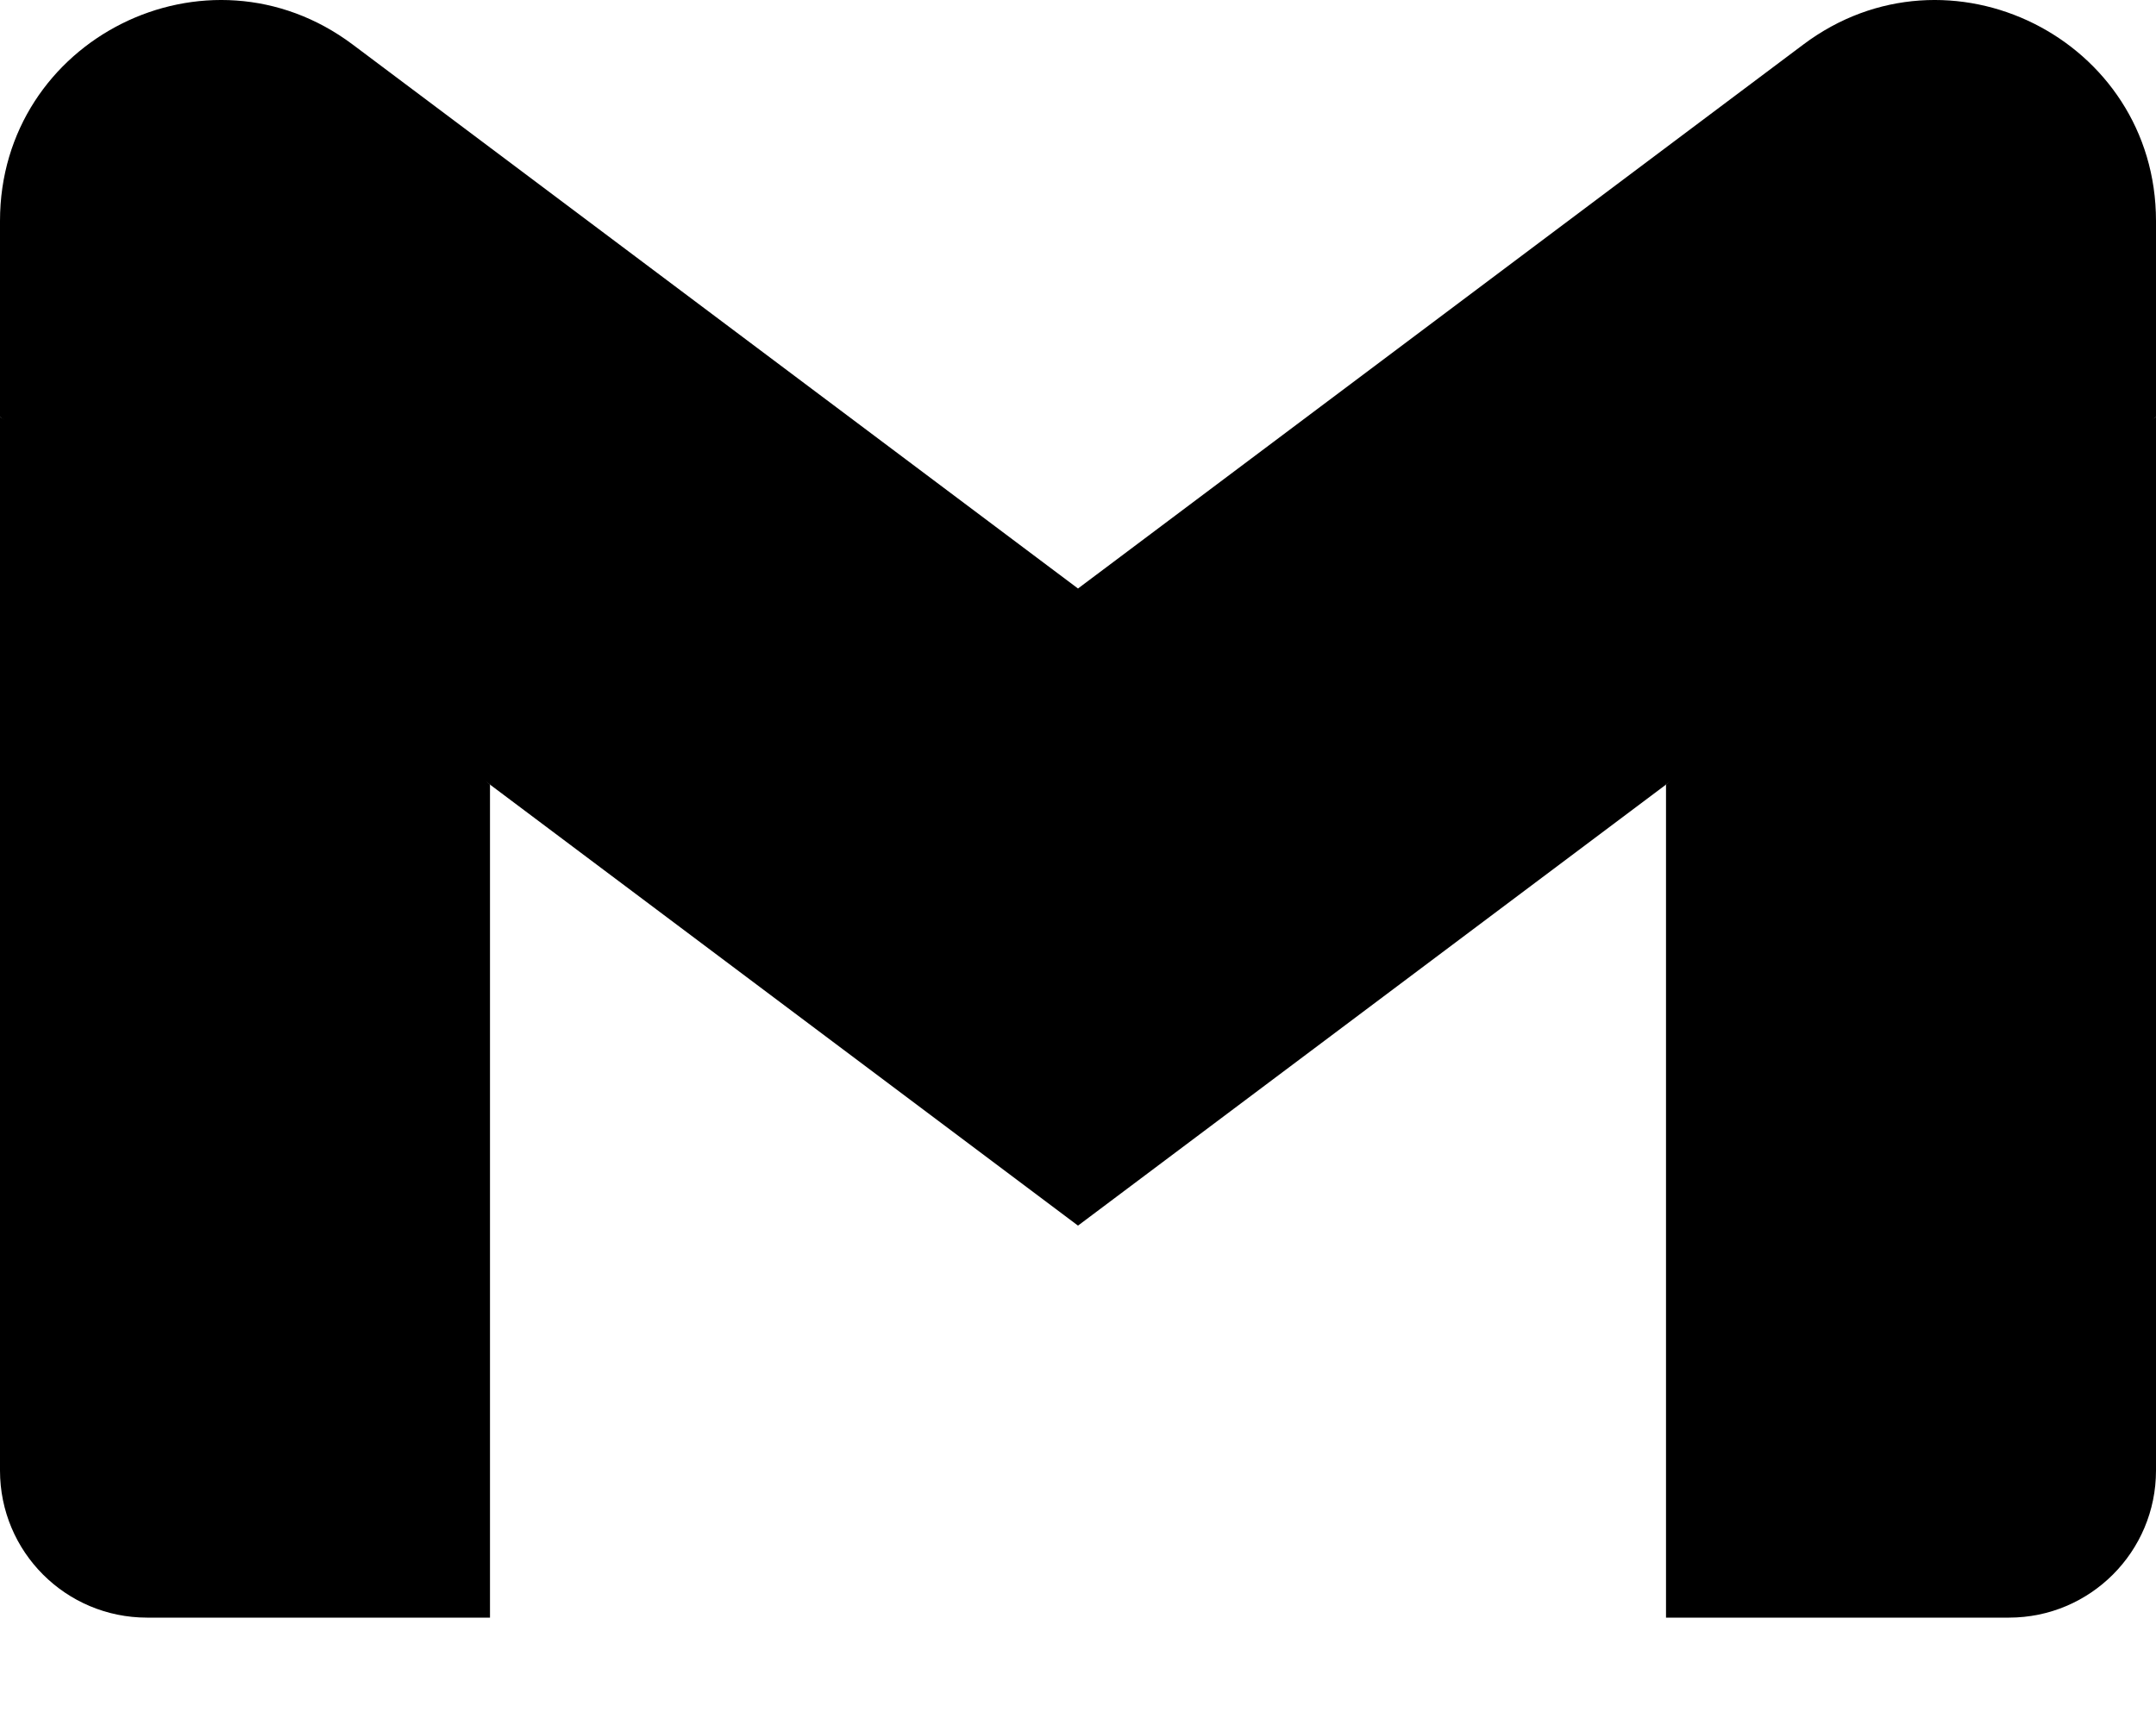
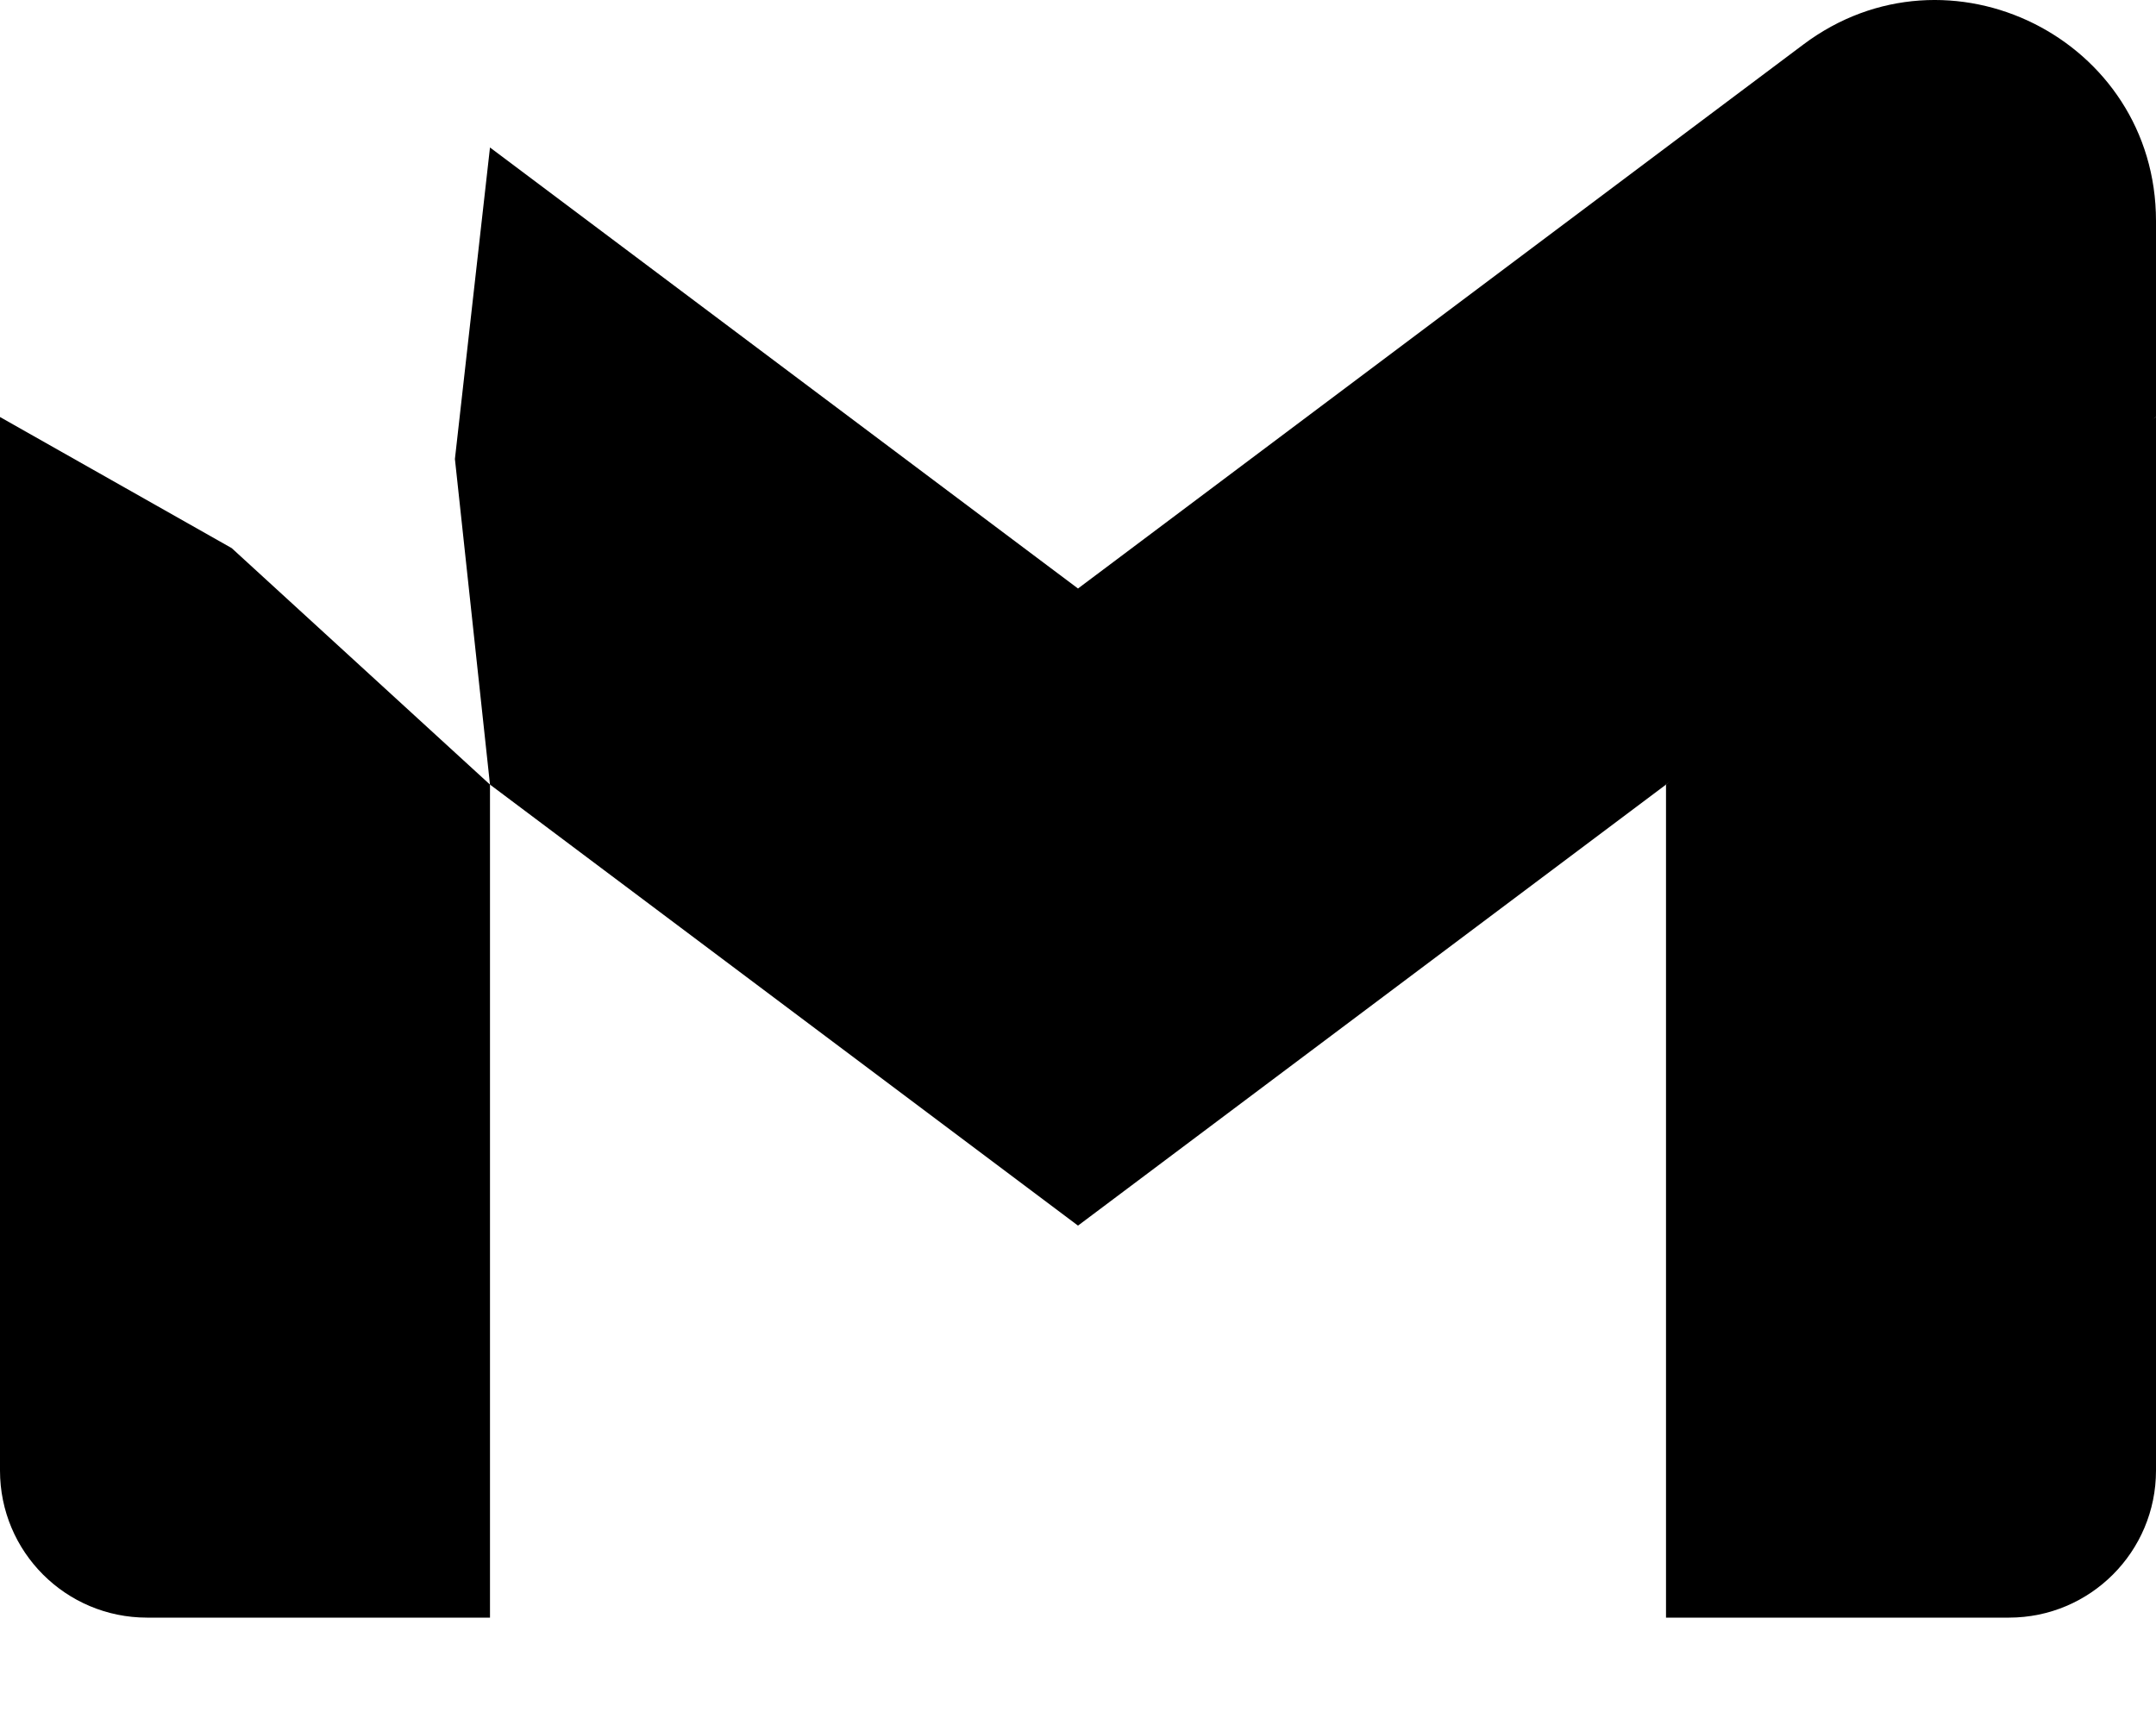
<svg xmlns="http://www.w3.org/2000/svg" width="15" height="12" viewBox="0 0 15 12" fill="none">
  <path d="M3.409 11.253V5.458L1.612 3.813L0 2.901V10.23C0 10.796 0.458 11.253 1.023 11.253H3.409Z" fill="black" />
  <path d="M11.591 11.253H13.977C14.543 11.253 15 10.794 15 10.23V2.901L13.175 3.946L11.591 5.458V11.253Z" fill="black" />
  <path d="M3.409 5.458L3.165 3.193L3.409 1.026L7.5 4.094L11.591 1.026L11.864 3.076L11.591 5.458L7.5 8.526L3.409 5.458Z" fill="black" />
  <path d="M11.591 1.026L11.591 5.458L15 2.901V1.537C15 0.272 13.556 -0.449 12.546 0.31L11.591 1.026Z" fill="black" />
-   <path d="M0 2.901L3.409 5.458L3.409 1.026L2.454 0.31C1.442 -0.449 0 0.272 0 1.537V2.901Z" fill="black" />
</svg>